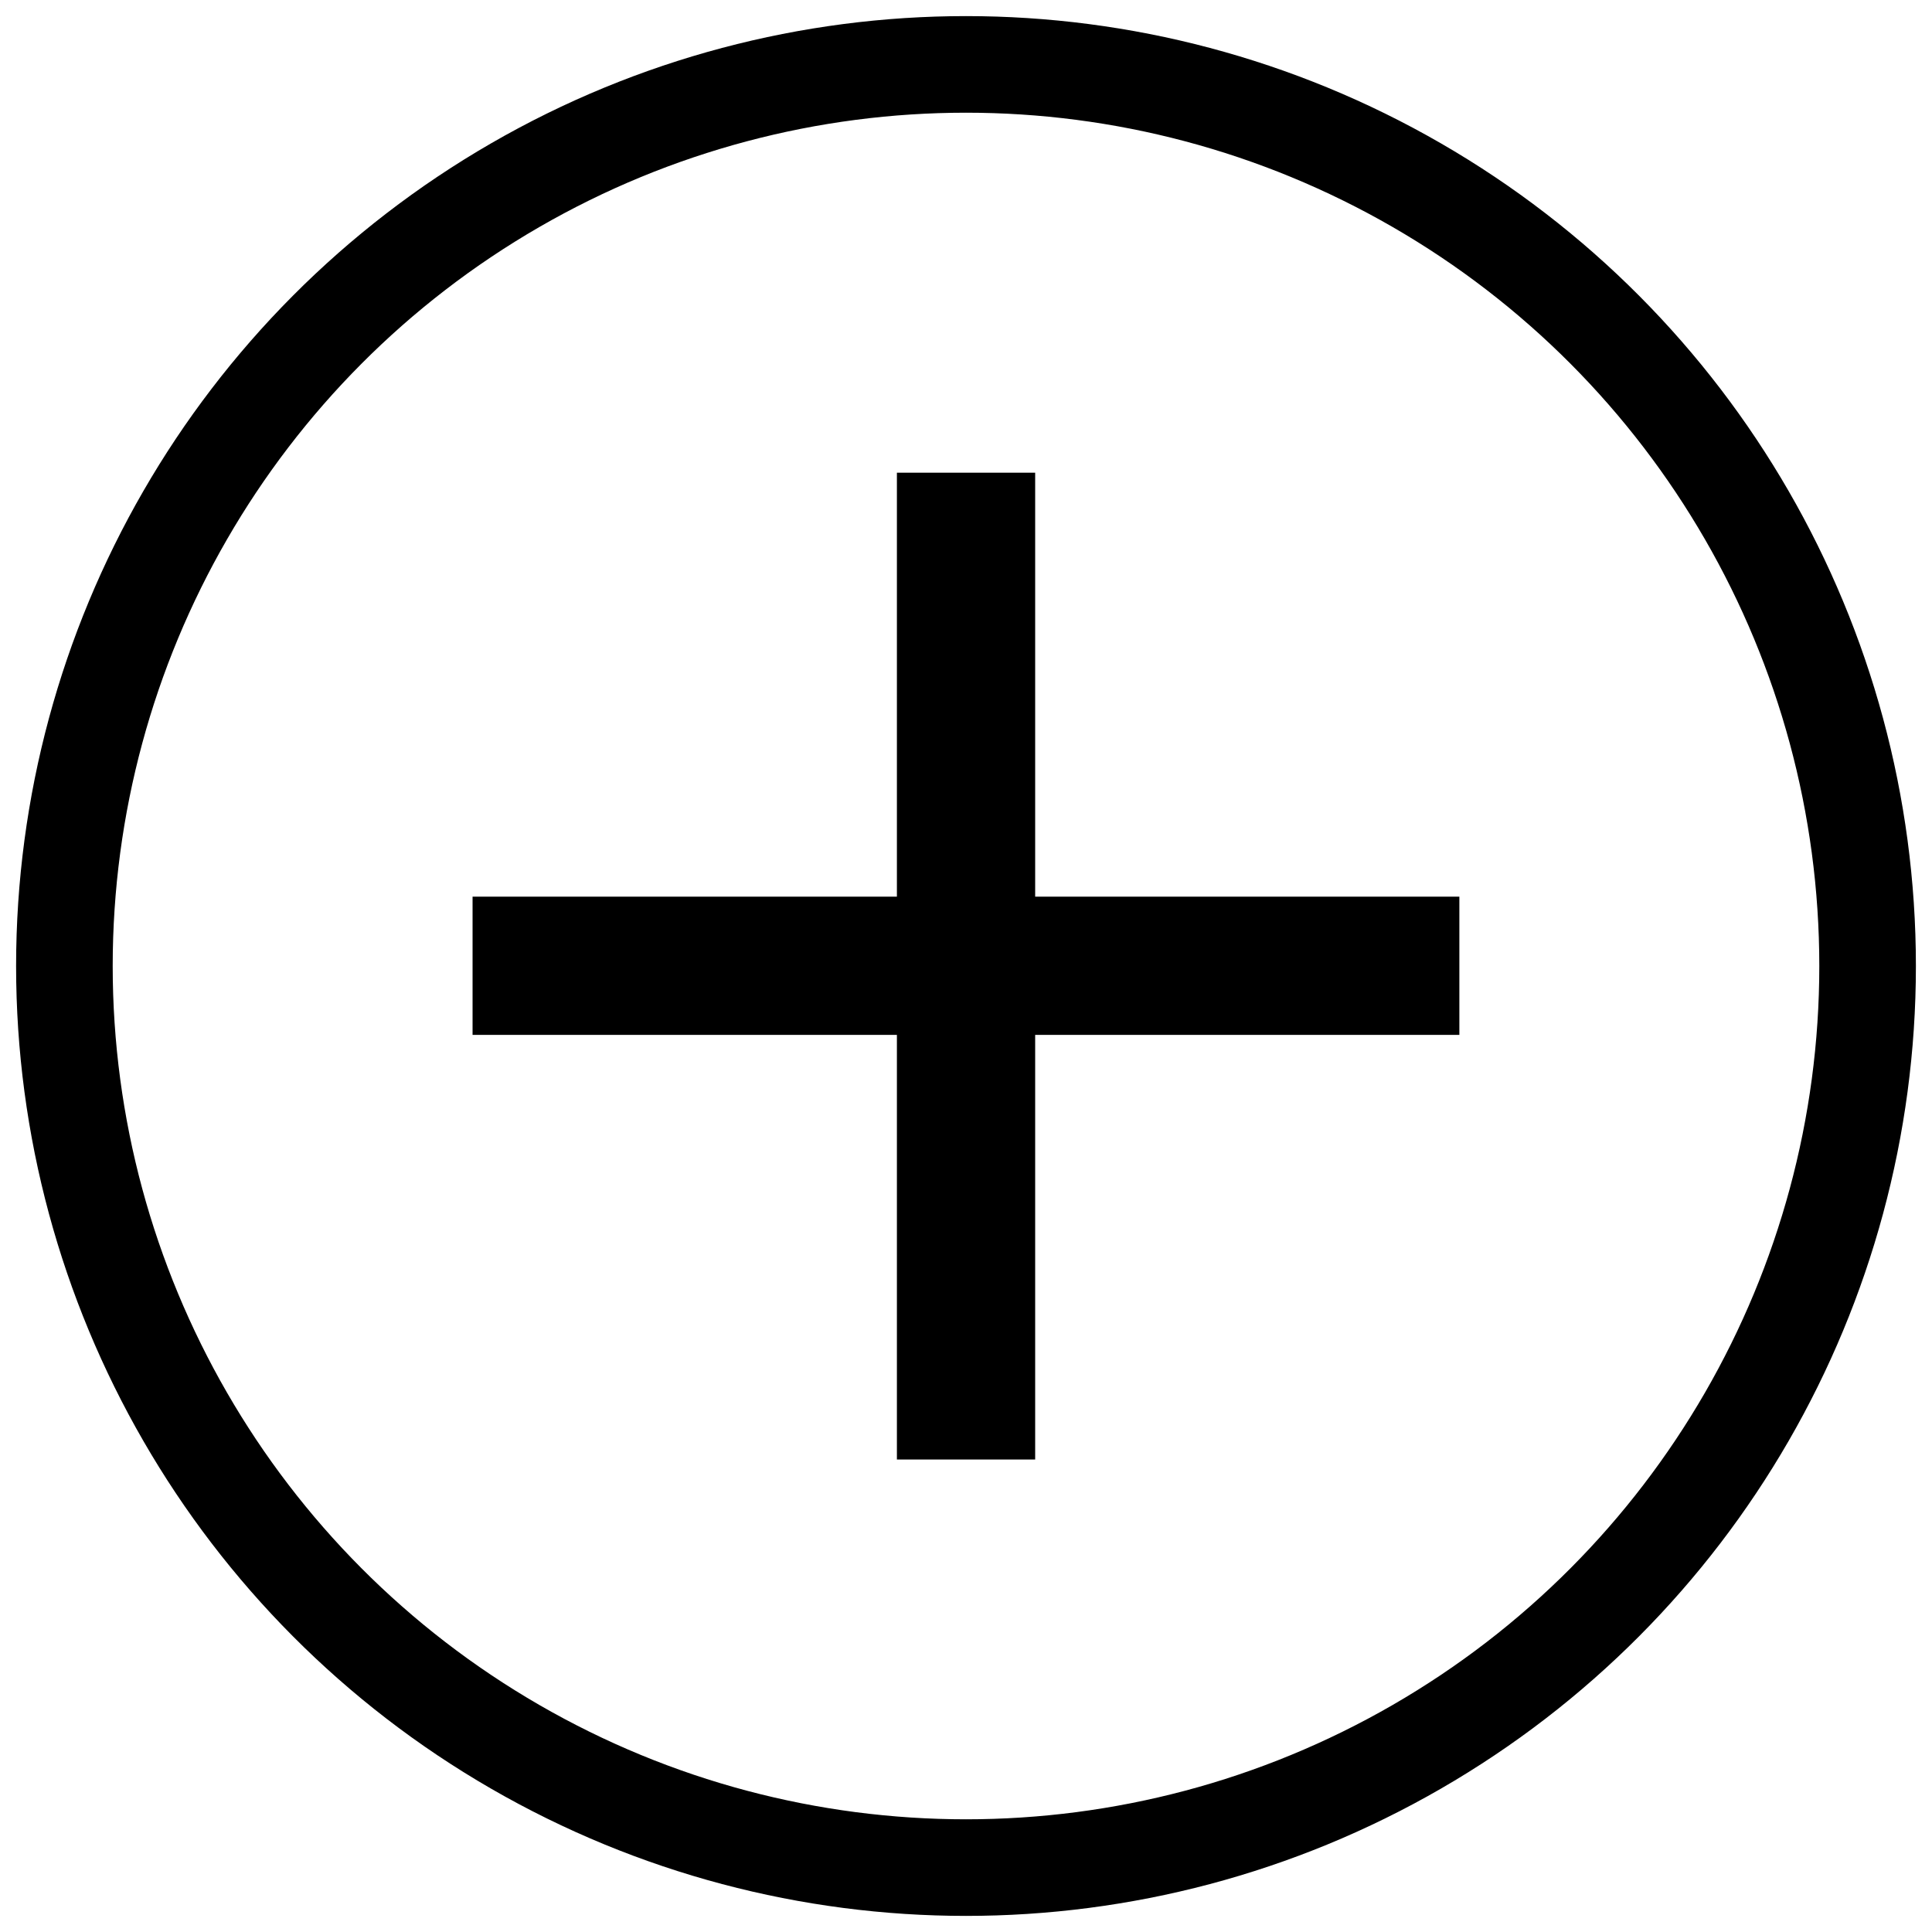
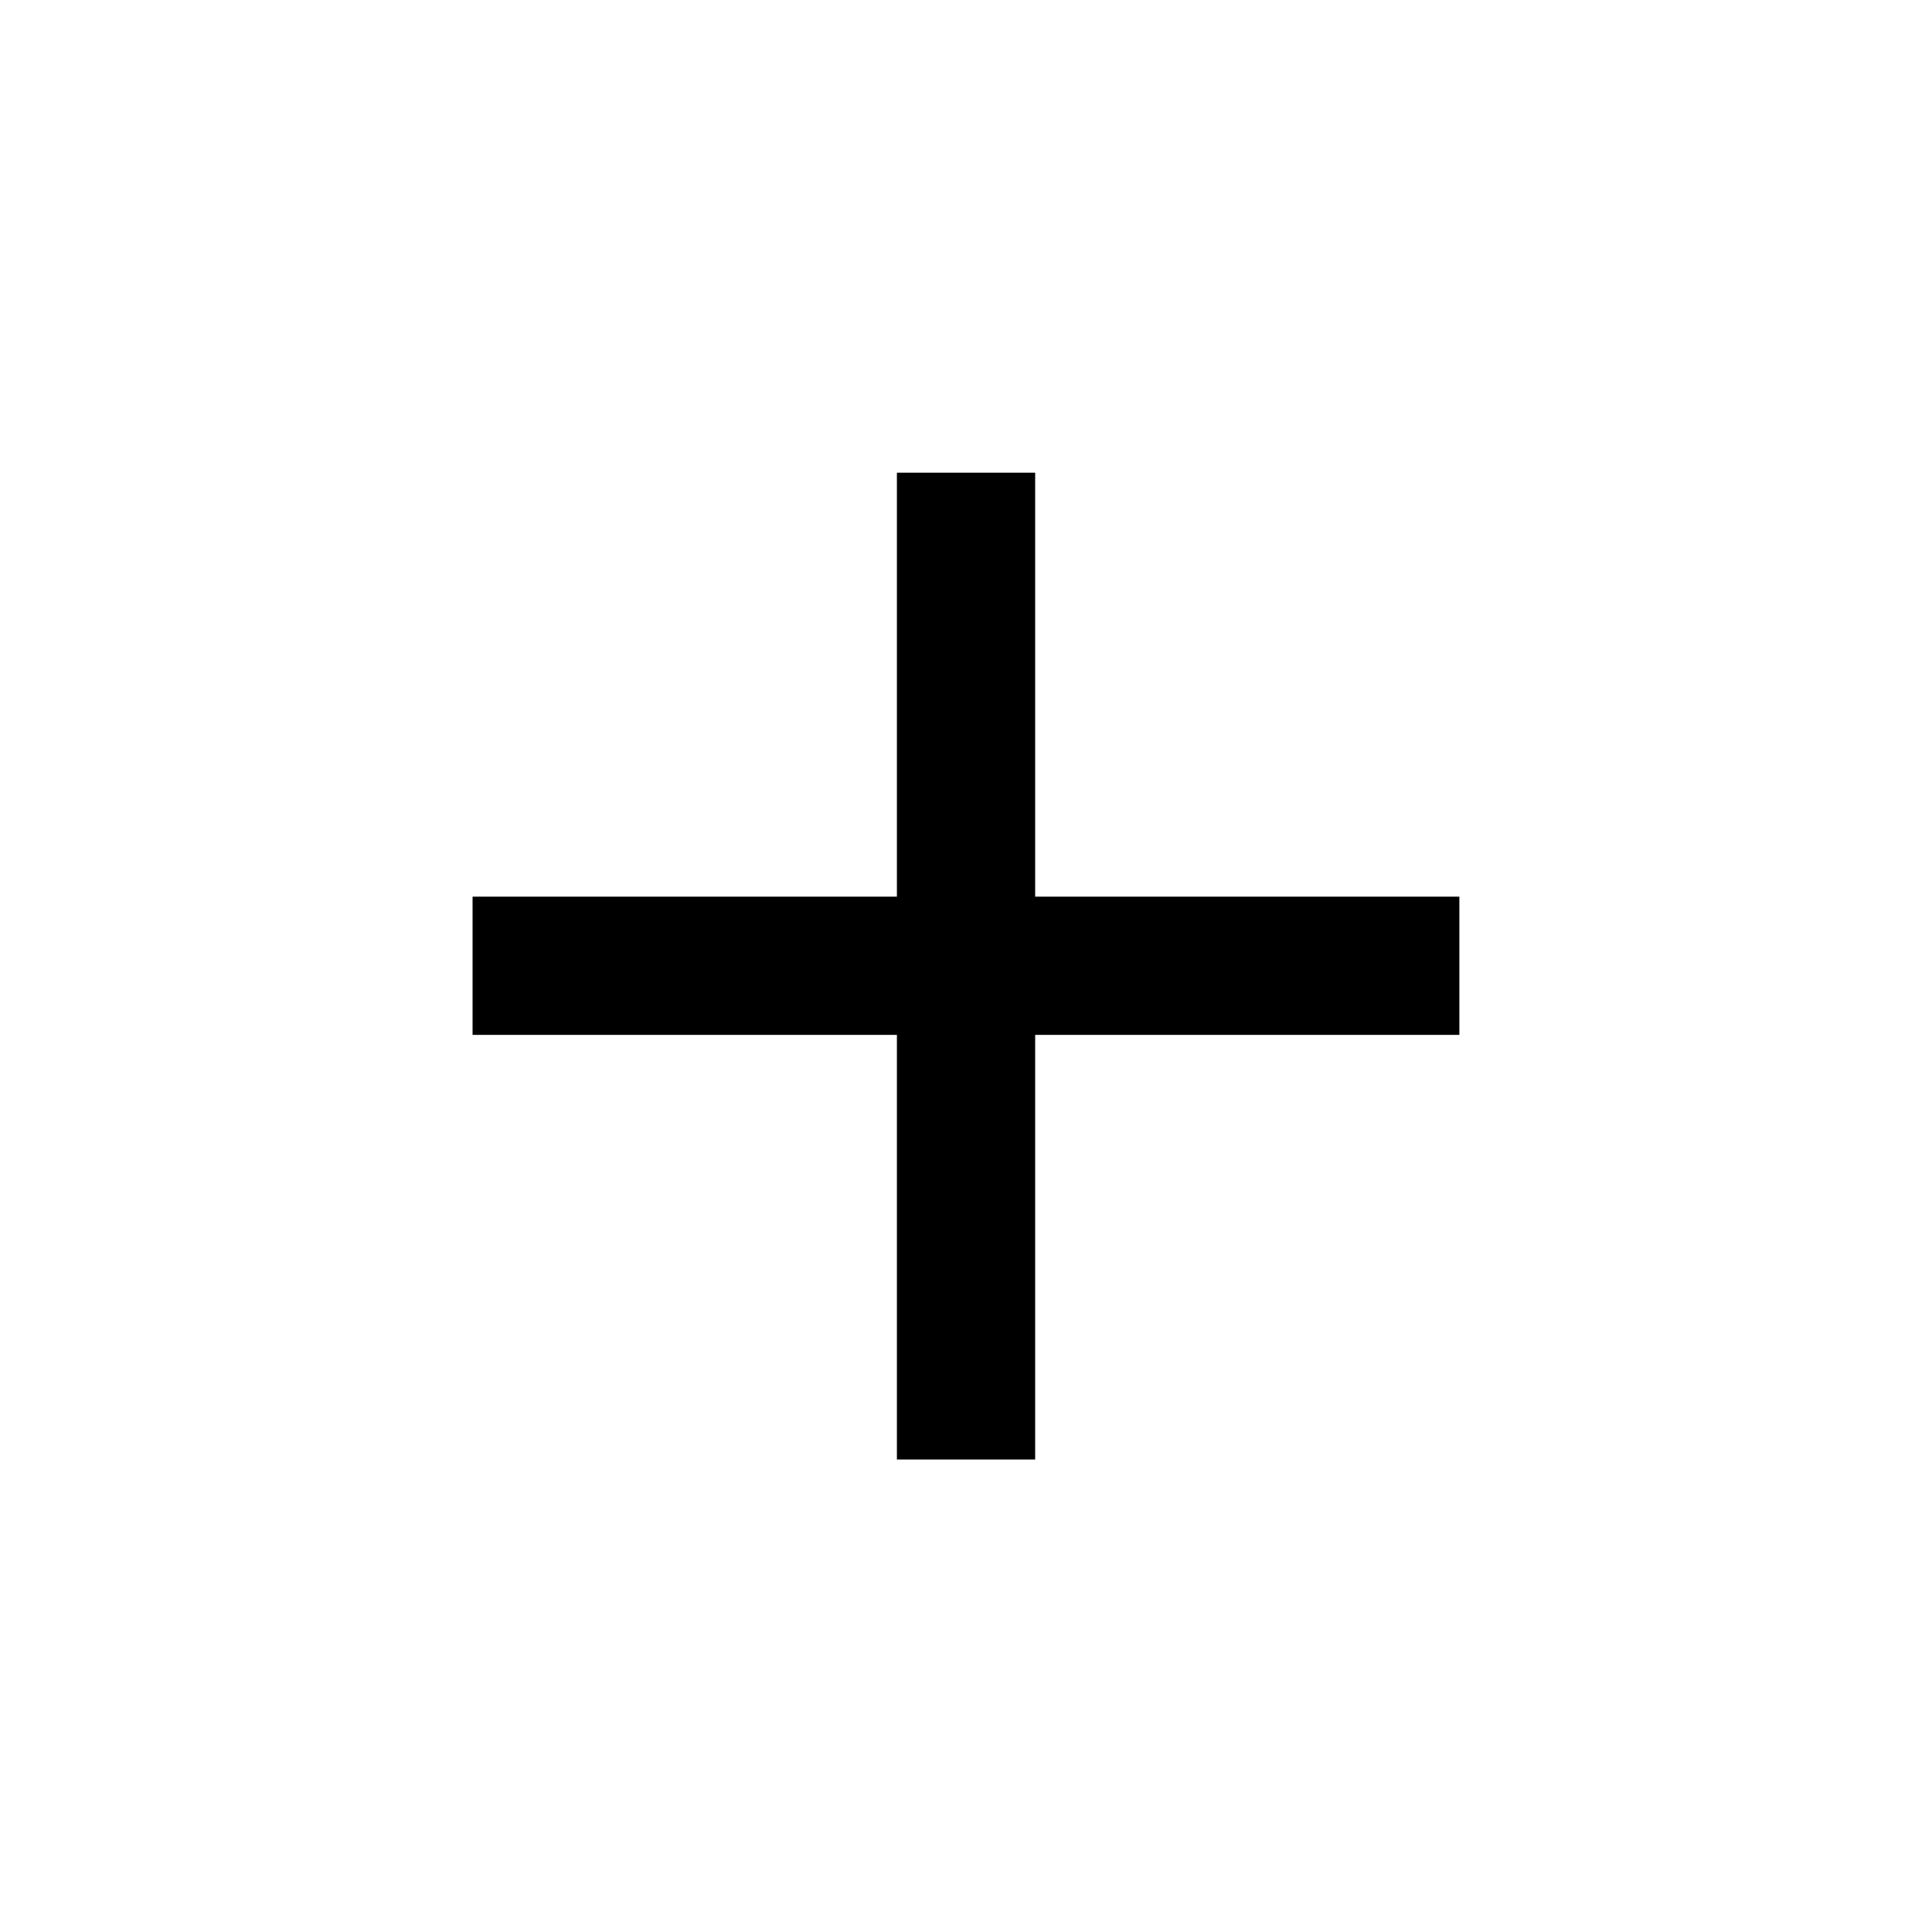
<svg xmlns="http://www.w3.org/2000/svg" width="30" height="30" viewBox="0 0 30 30" fill="none">
-   <circle cx="15" cy="15" r="14" stroke="black" stroke-width="1.5" />
  <rect x="15.824" y="22.413" width="1.647" height="14.823" transform="rotate(-180 15.824 22.413)" fill="black" stroke="black" stroke-width="0.5" />
  <rect x="7.588" y="15.82" width="1.647" height="14.823" transform="rotate(-90 7.588 15.82)" fill="black" stroke="black" stroke-width="0.5" />
</svg>